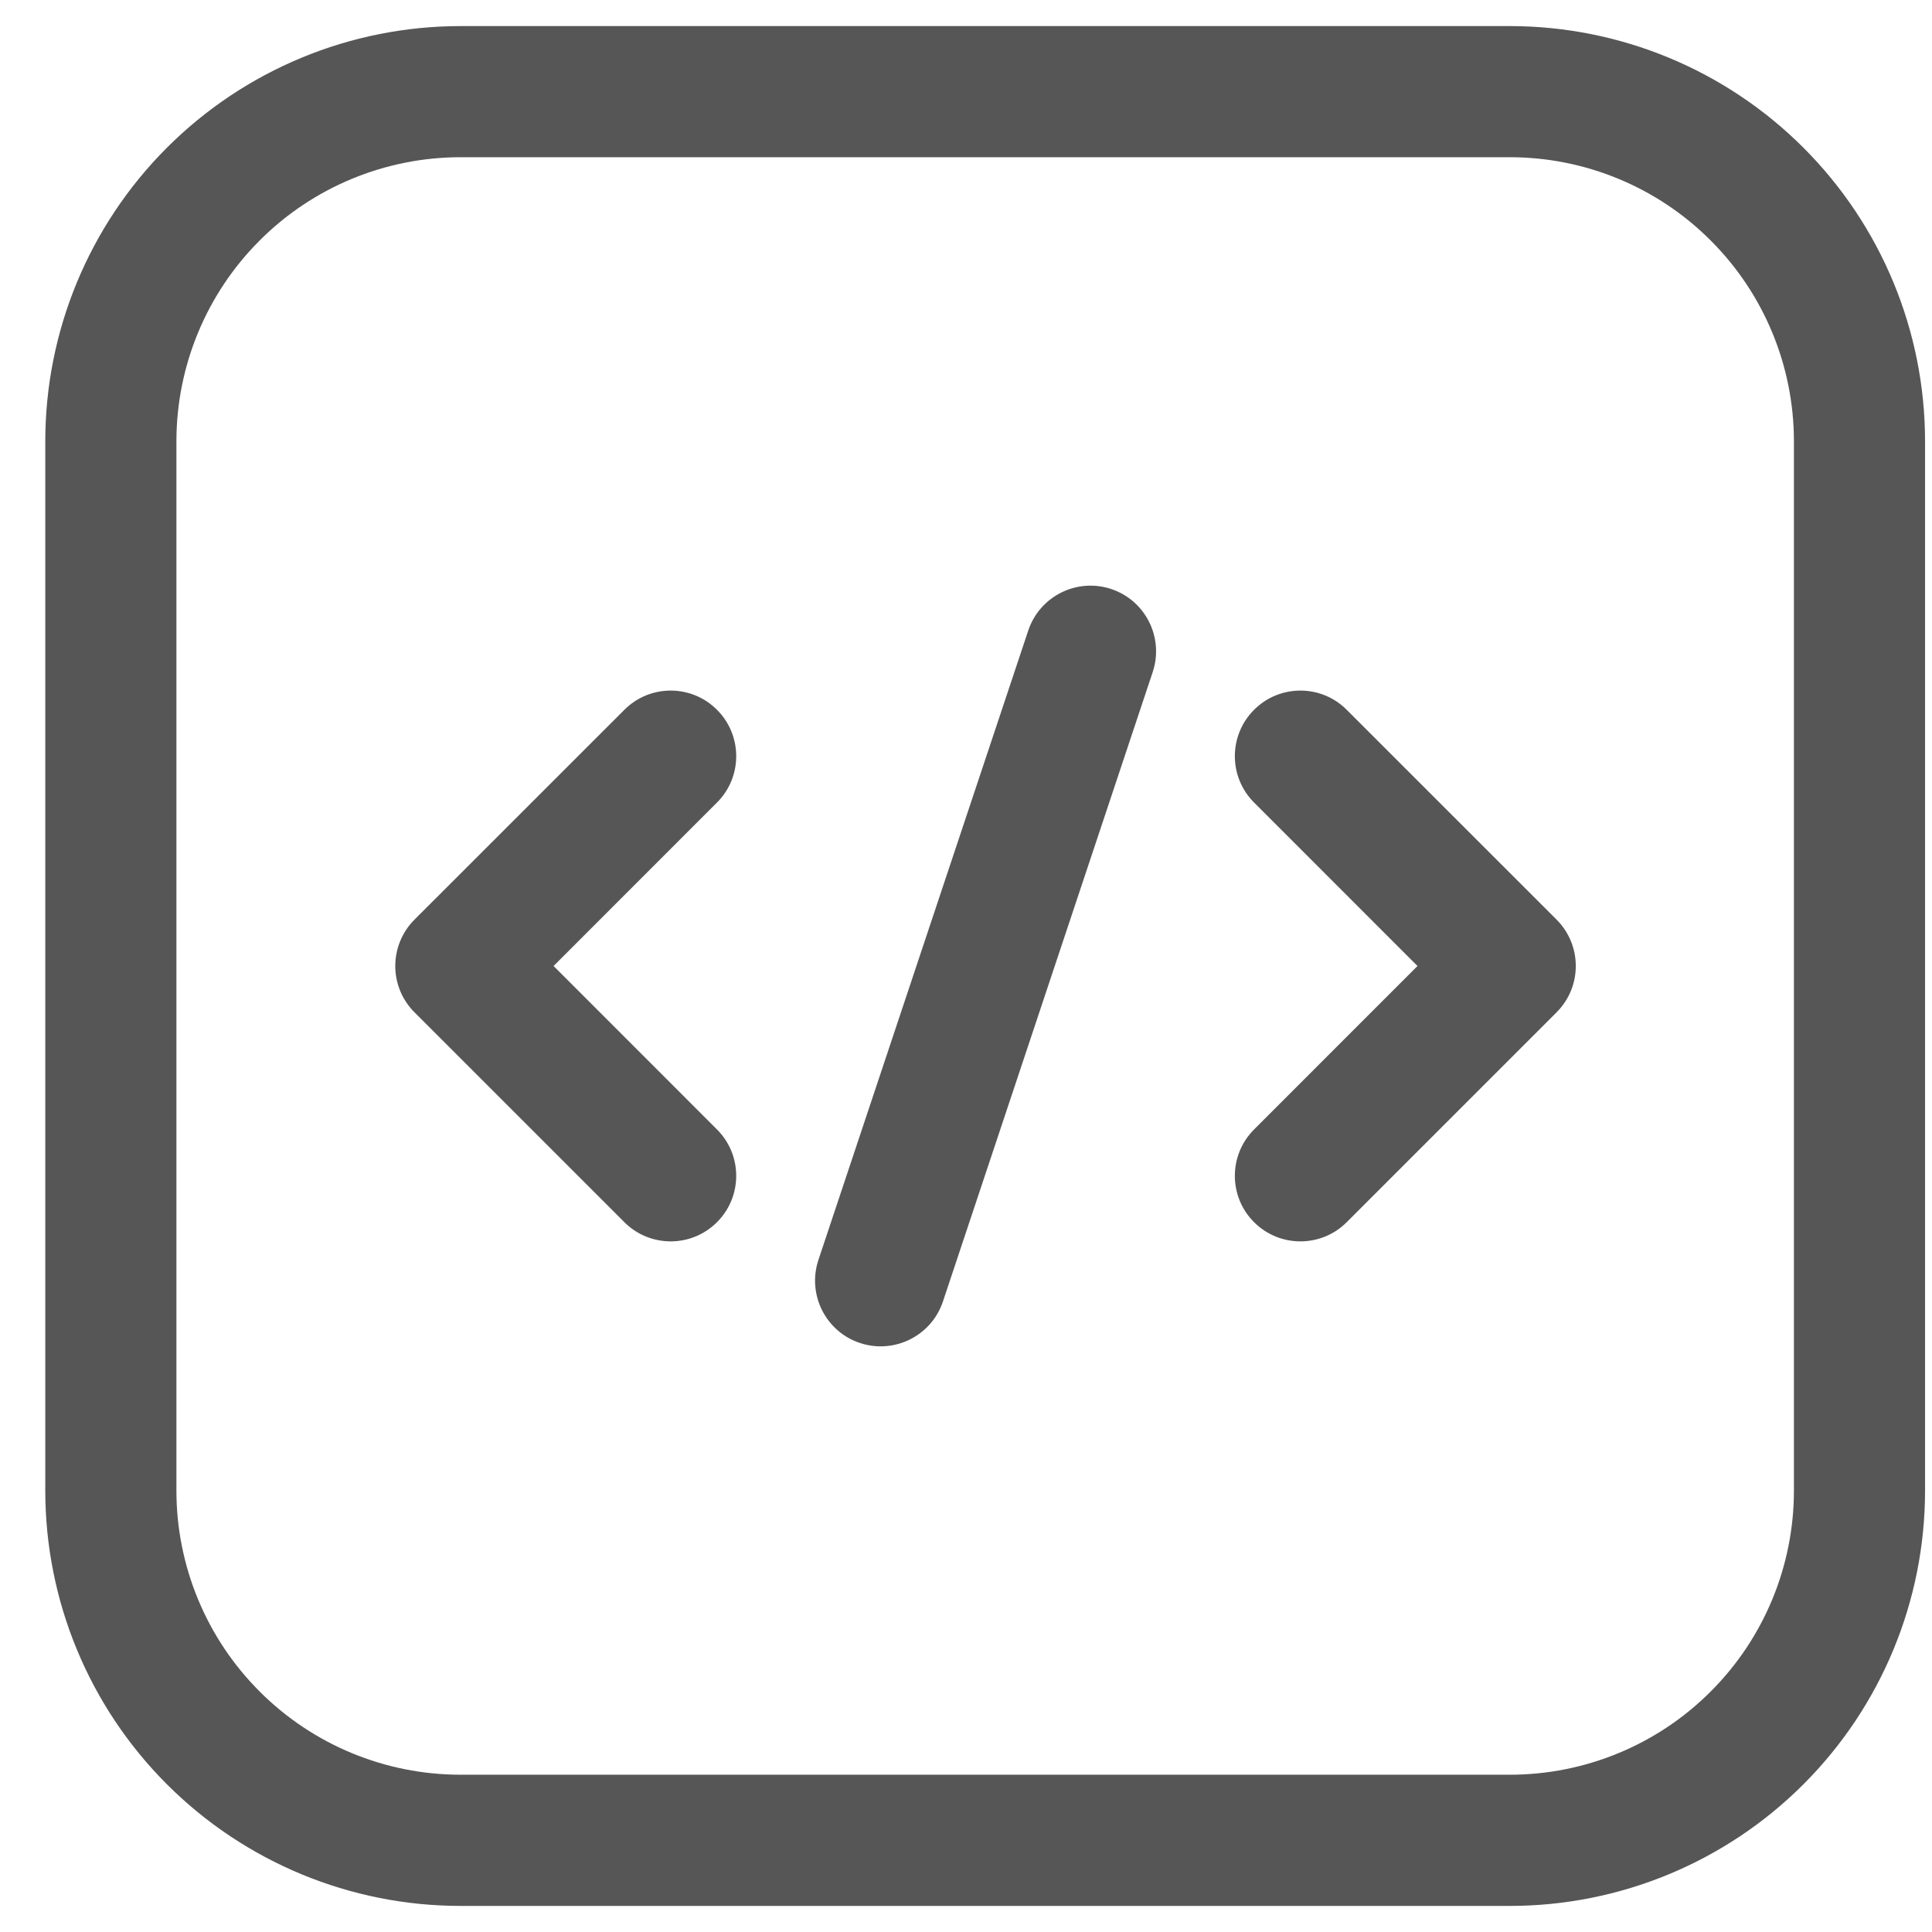
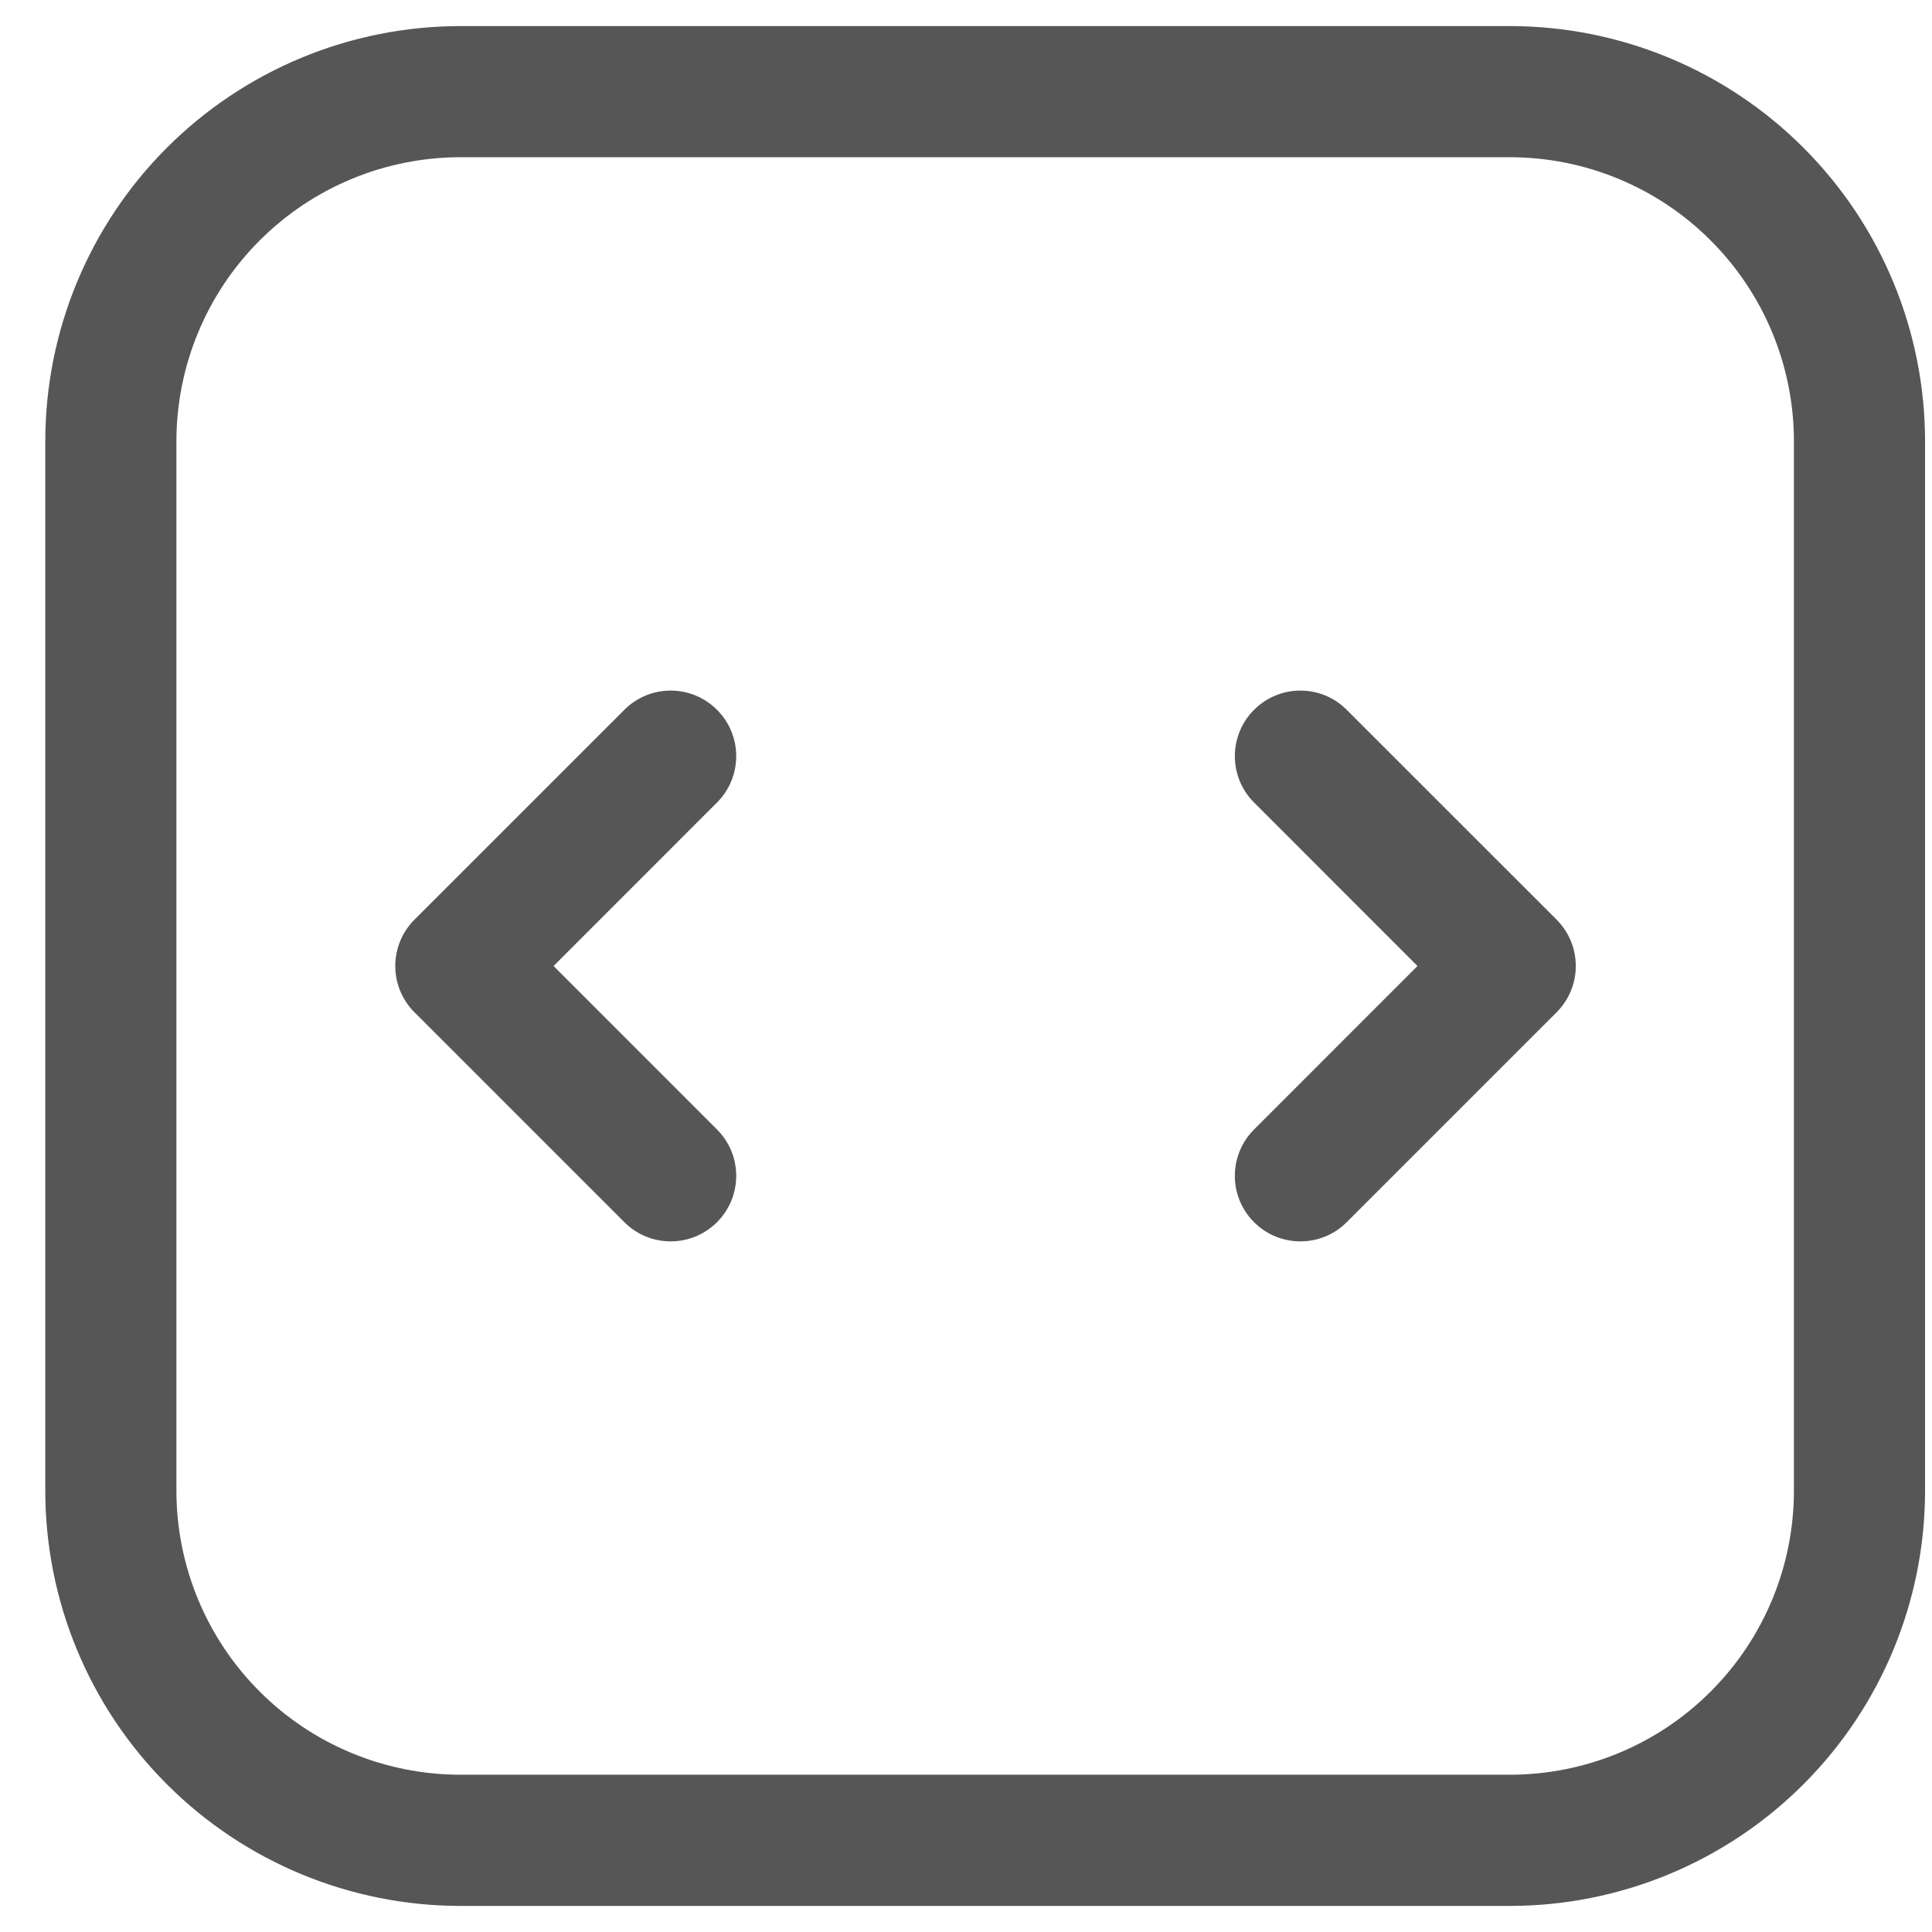
<svg xmlns="http://www.w3.org/2000/svg" width="32" height="32" viewBox="0 0 32 32" fill="none">
  <path fill-rule="evenodd" clip-rule="evenodd" d="M31.885 7.311C31.885 5.486 31.161 3.737 29.871 2.447C28.581 1.156 26.831 0.432 25.007 0.432H7.629C5.804 0.432 4.055 1.156 2.764 2.447C1.474 3.737 0.75 5.486 0.75 7.311V24.689C0.75 26.514 1.474 28.263 2.764 29.553C4.055 30.844 5.804 31.568 7.629 31.568H25.007C26.831 31.568 28.581 30.844 29.871 29.553C31.161 28.263 31.885 26.514 31.885 24.689V7.311ZM29.713 7.311V24.689C29.713 25.937 29.218 27.135 28.334 28.017C27.453 28.9 26.255 29.395 25.007 29.395H7.629C6.38 29.395 5.183 28.9 4.301 28.017C3.418 27.135 2.922 25.937 2.922 24.689V7.311C2.922 6.063 3.418 4.865 4.301 3.983C5.183 3.1 6.38 2.604 7.629 2.604H25.007C26.255 2.604 27.453 3.1 28.334 3.983C29.218 4.865 29.713 6.063 29.713 7.311Z" fill="#565656" />
-   <path fill-rule="evenodd" clip-rule="evenodd" d="M17.031 10.444L13.555 20.87C13.367 21.439 13.674 22.055 14.243 22.244C14.812 22.433 15.428 22.126 15.618 21.557L19.093 11.13C19.281 10.561 18.974 9.945 18.405 9.756C17.836 9.567 17.221 9.874 17.031 10.444Z" fill="#565656" />
  <path fill-rule="evenodd" clip-rule="evenodd" d="M20.771 13.292L23.478 16L20.771 18.708C20.347 19.131 20.347 19.82 20.771 20.243C21.194 20.667 21.884 20.667 22.306 20.243L25.782 16.767C26.206 16.343 26.206 15.657 25.782 15.232L22.306 11.757C21.884 11.332 21.194 11.332 20.771 11.757C20.347 12.18 20.347 12.869 20.771 13.292Z" fill="#565656" />
  <path fill-rule="evenodd" clip-rule="evenodd" d="M10.341 11.757L6.865 15.232C6.441 15.657 6.441 16.343 6.865 16.767L10.341 20.243C10.764 20.667 11.453 20.667 11.876 20.243C12.3 19.82 12.3 19.131 11.876 18.708L9.169 16L11.876 13.292C12.3 12.869 12.3 12.18 11.876 11.757C11.453 11.332 10.764 11.332 10.341 11.757Z" fill="#565656" />
</svg>